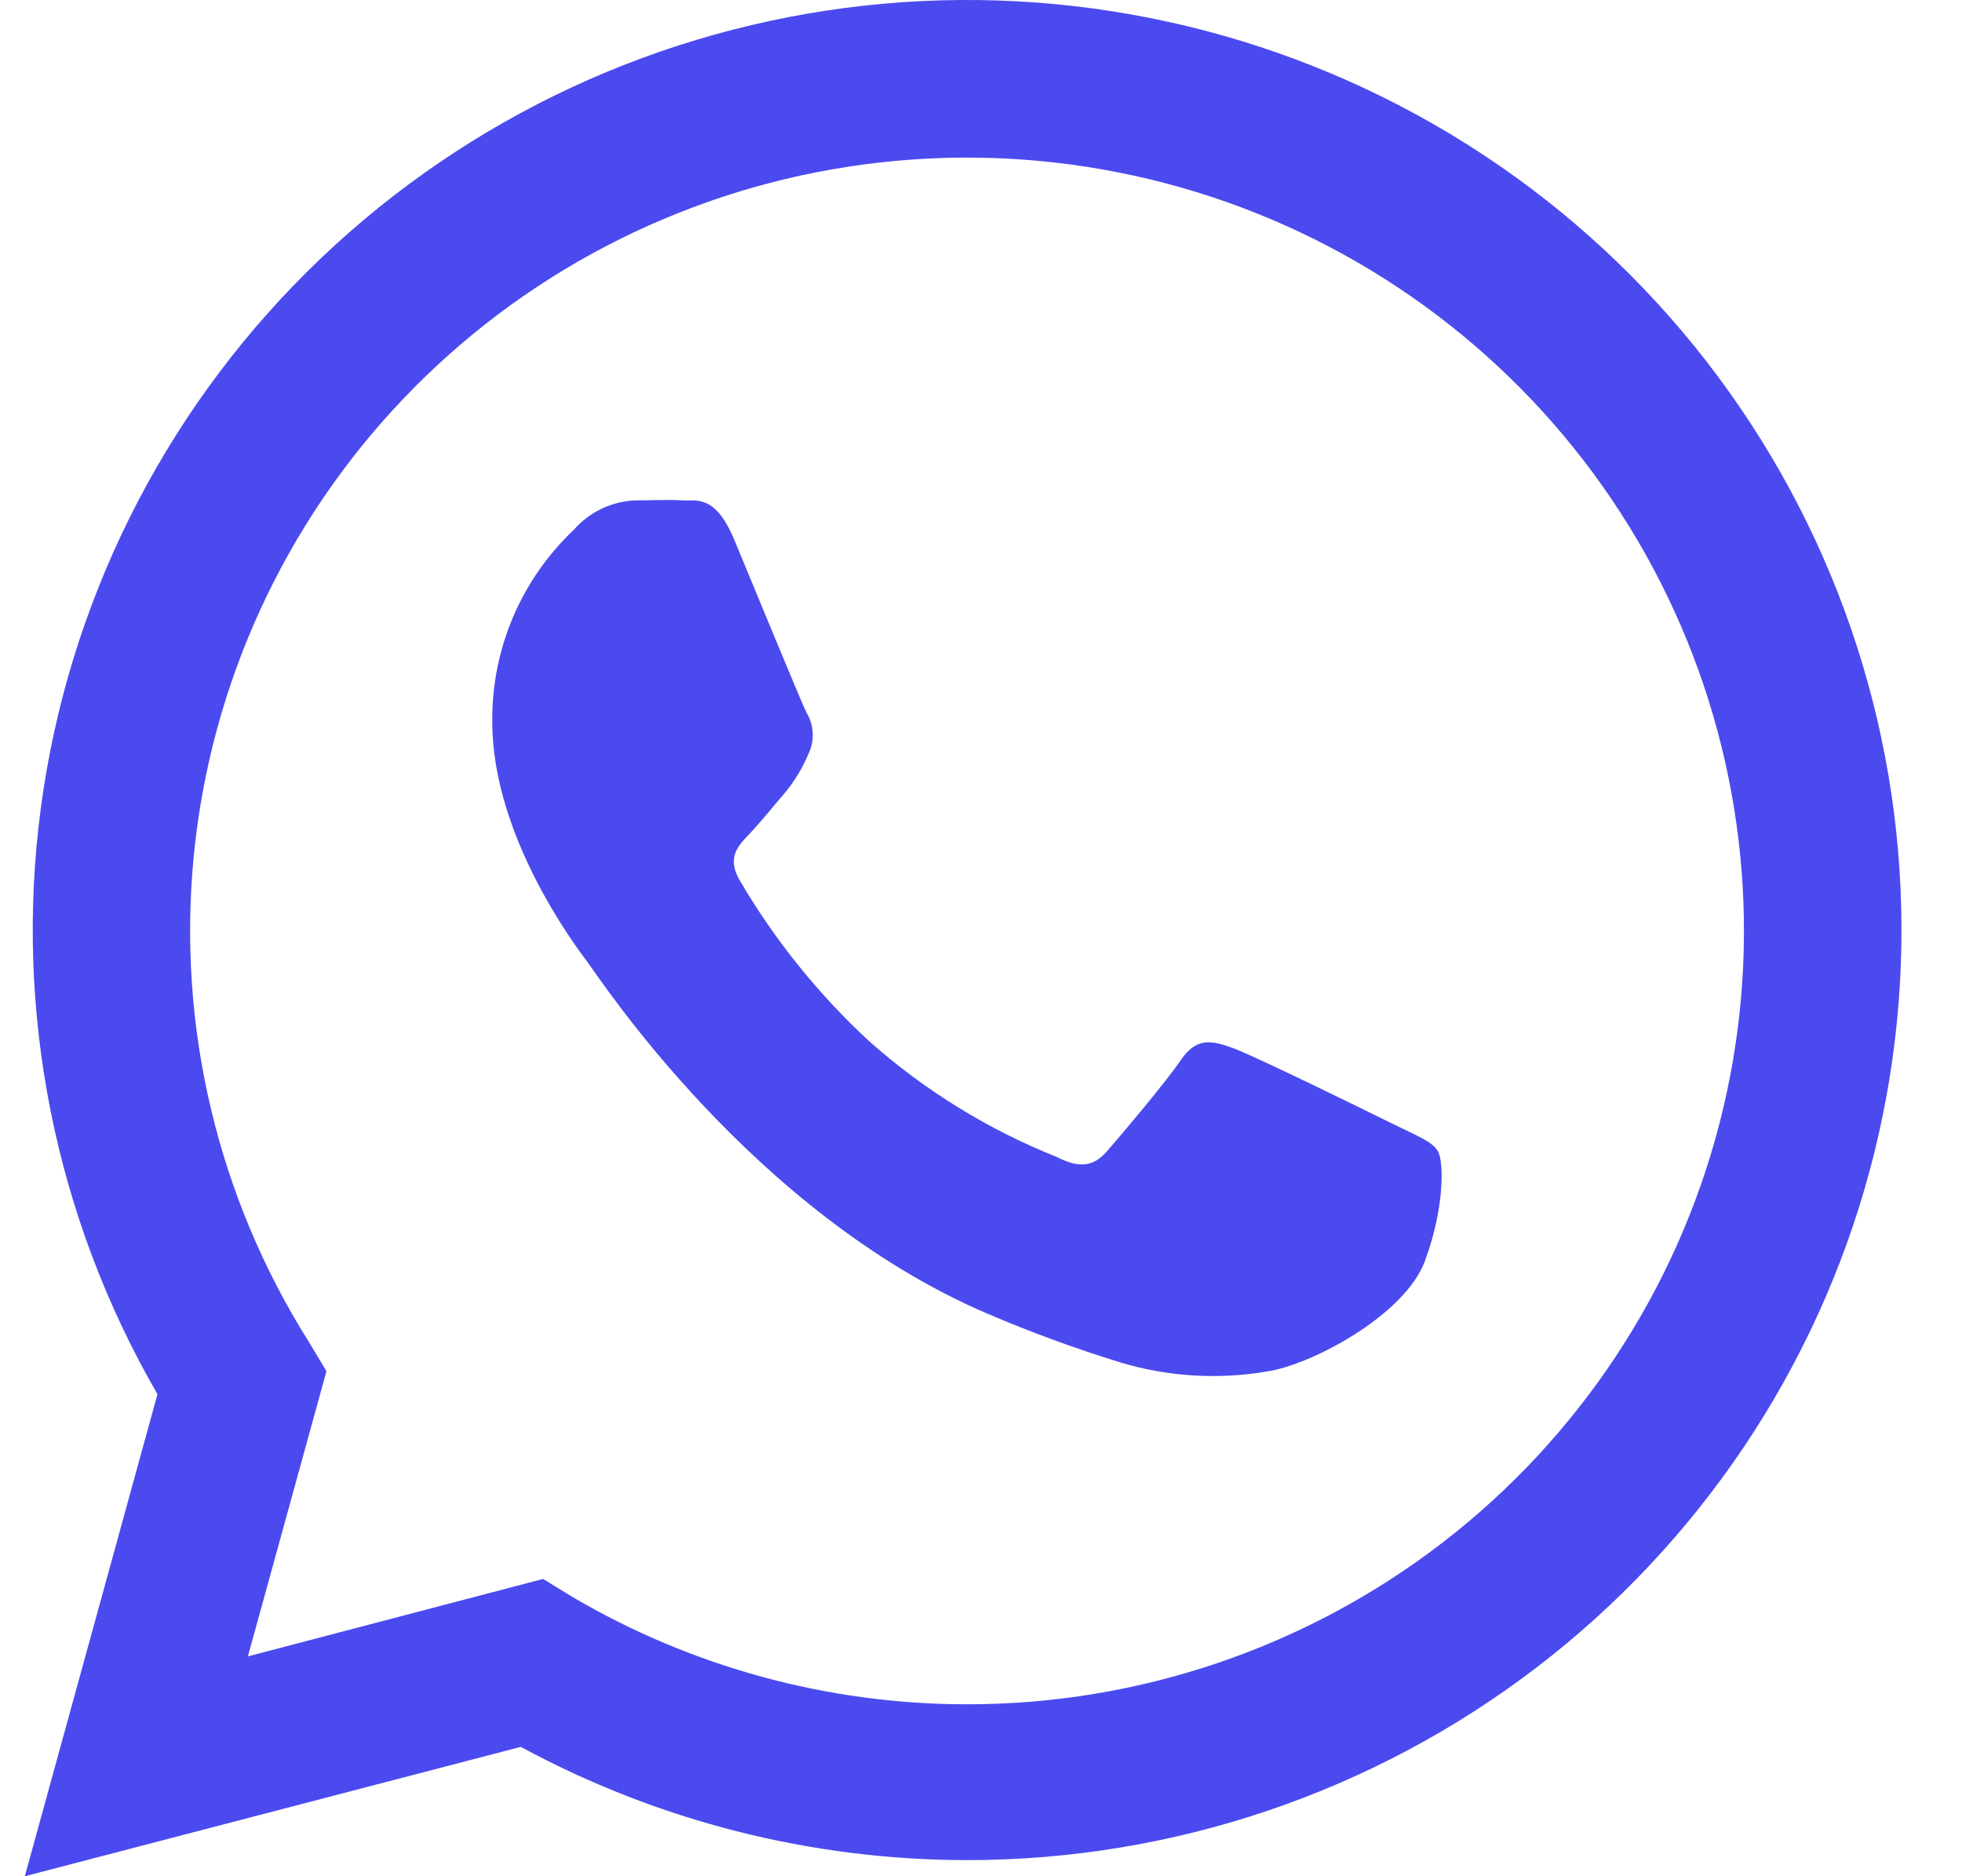
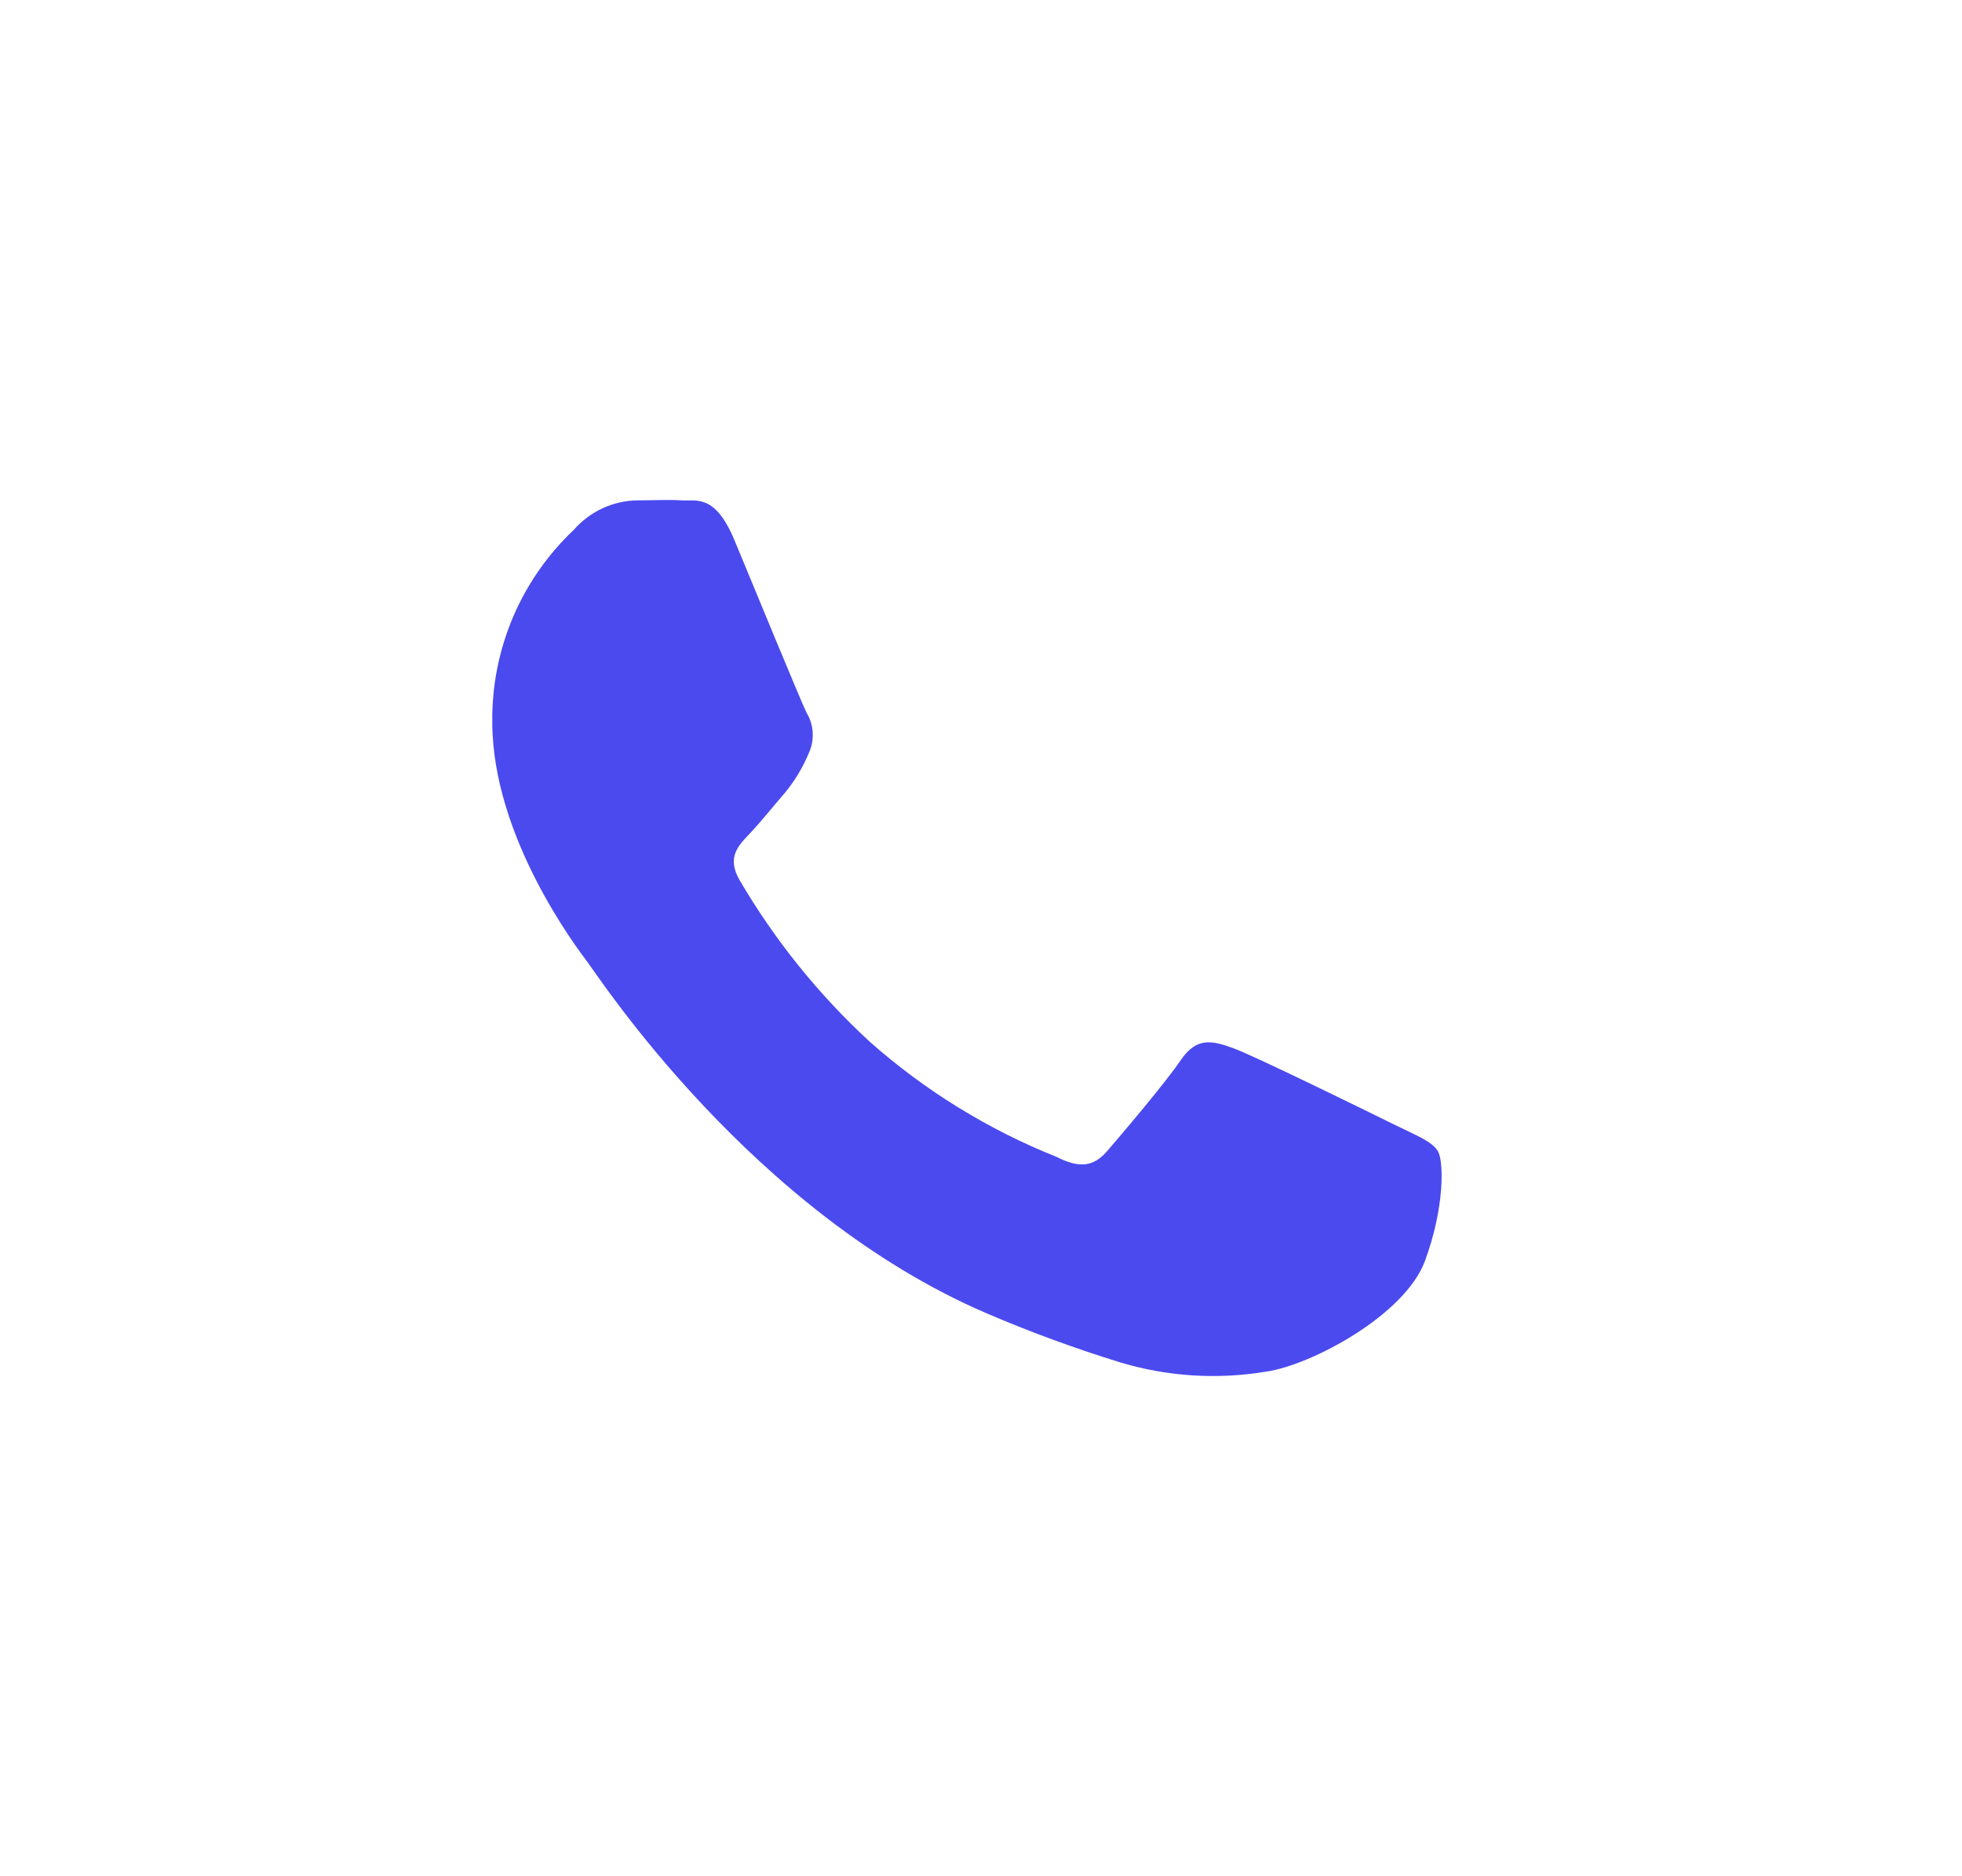
<svg xmlns="http://www.w3.org/2000/svg" width="23" height="22" viewBox="0 0 23 22" fill="none">
-   <path d="M0.291 22L1.846 16.348C0.643 14.268 0.162 11.851 0.479 9.472C0.796 7.093 1.892 4.884 3.598 3.188C5.304 1.492 7.524 0.404 9.915 0.092C12.305 -0.219 14.732 0.263 16.819 1.464C18.906 2.665 20.536 4.518 21.458 6.736C22.38 8.953 22.541 11.412 21.917 13.73C21.292 16.049 19.917 18.097 18.005 19.558C16.092 21.019 13.749 21.811 11.338 21.811C9.51 21.81 7.711 21.353 6.105 20.483L0.291 22ZM6.367 18.514L6.7 18.719C8.103 19.546 9.704 19.983 11.334 19.984C13.354 19.985 15.316 19.317 16.913 18.086C18.509 16.855 19.649 15.13 20.154 13.184C20.66 11.237 20.5 9.179 19.702 7.332C18.904 5.485 17.512 3.955 15.745 2.981C13.979 2.008 11.937 1.647 9.941 1.955C7.946 2.263 6.11 3.222 4.722 4.682C3.333 6.142 2.472 8.021 2.273 10.021C2.074 12.022 2.548 14.032 3.621 15.735L3.827 16.078L2.906 19.422L6.367 18.514Z" fill="#4B4AEF" />
  <path fill-rule="evenodd" clip-rule="evenodd" d="M16.856 13.498C16.788 13.383 16.605 13.315 16.331 13.18C16.057 13.044 14.712 12.384 14.461 12.292C14.21 12.2 14.028 12.157 13.843 12.429C13.658 12.702 13.136 13.315 12.978 13.498C12.819 13.68 12.657 13.703 12.385 13.565C11.582 13.244 10.841 12.787 10.195 12.214C9.597 11.663 9.084 11.026 8.673 10.325C8.513 10.053 8.655 9.915 8.793 9.77C8.931 9.624 9.067 9.45 9.205 9.292C9.318 9.154 9.41 9.001 9.479 8.836C9.515 8.761 9.531 8.678 9.527 8.595C9.524 8.511 9.499 8.43 9.456 8.359C9.388 8.223 8.838 6.882 8.611 6.337C8.385 5.791 8.165 5.877 7.994 5.867C7.823 5.857 7.652 5.867 7.47 5.867C7.33 5.869 7.191 5.901 7.063 5.96C6.936 6.019 6.822 6.104 6.729 6.21C6.422 6.5 6.178 6.85 6.013 7.238C5.849 7.626 5.766 8.044 5.771 8.465C5.771 9.806 6.752 11.102 6.89 11.285C7.028 11.468 8.82 14.22 11.565 15.399C12.075 15.618 12.596 15.809 13.126 15.973C13.685 16.142 14.275 16.179 14.85 16.082C15.375 16.004 16.469 15.421 16.704 14.786C16.939 14.15 16.924 13.611 16.856 13.498Z" fill="#4B4AEF" />
</svg>